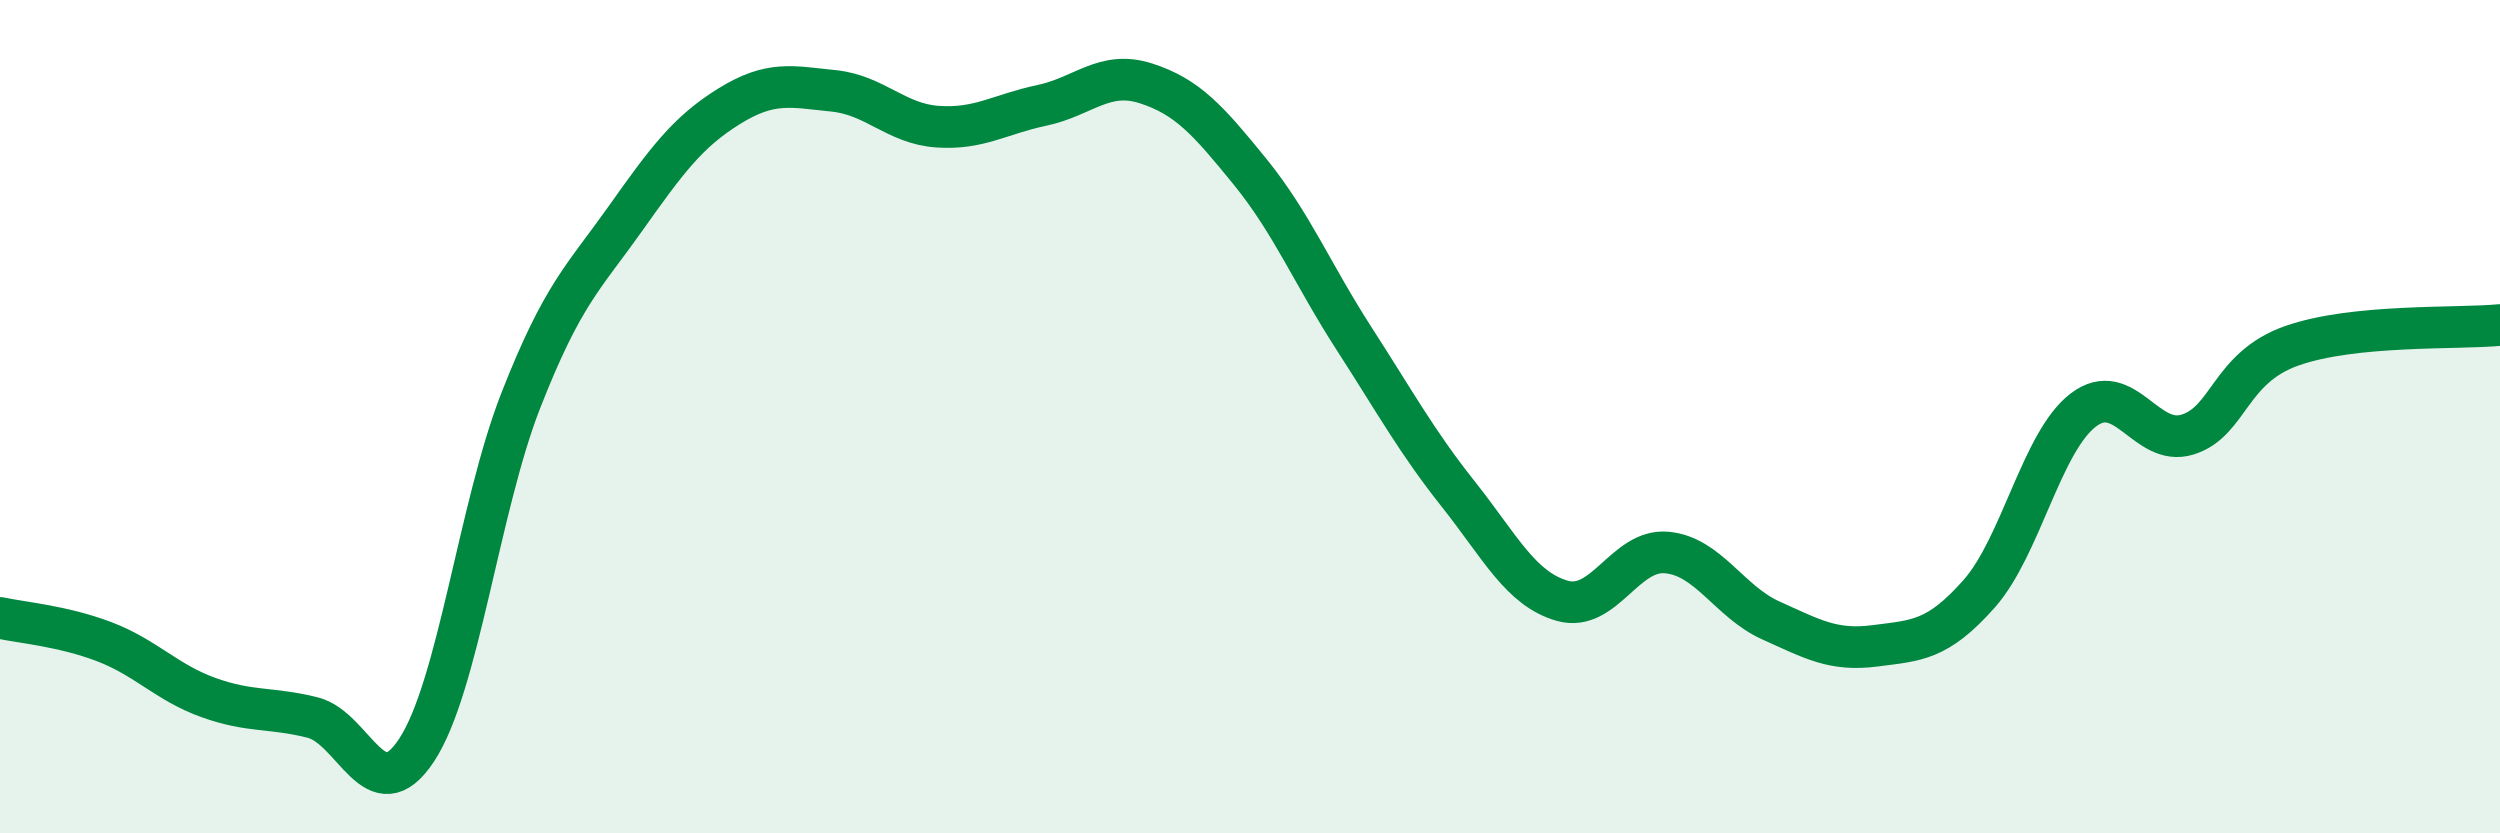
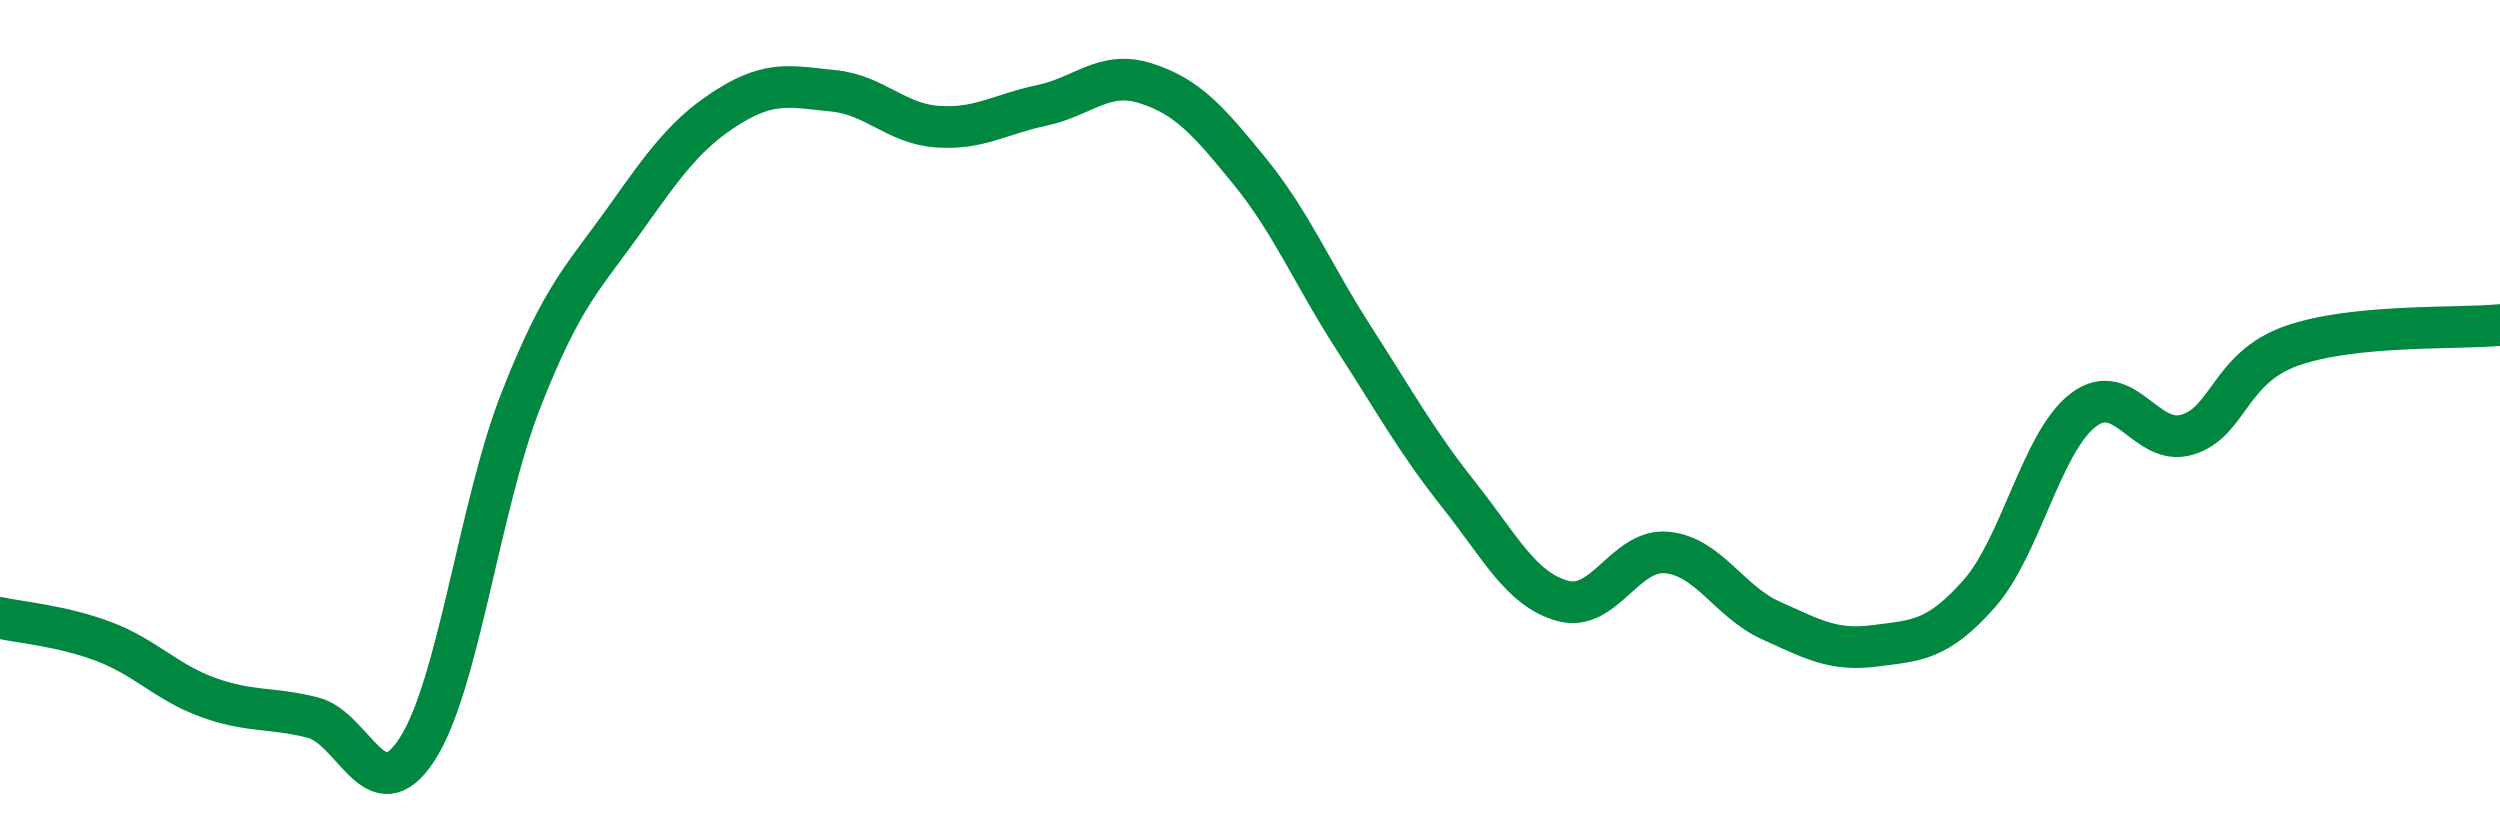
<svg xmlns="http://www.w3.org/2000/svg" width="60" height="20" viewBox="0 0 60 20">
-   <path d="M 0,14.83 C 0.5,14.94 1.5,15.02 2.5,15.4 C 3.5,15.78 4,16.38 5,16.74 C 6,17.1 6.5,16.97 7.5,17.22 C 8.5,17.47 9,19.52 10,18 C 11,16.48 11.5,12.16 12.5,9.61 C 13.5,7.06 14,6.67 15,5.26 C 16,3.85 16.5,3.17 17.5,2.55 C 18.5,1.93 19,2.08 20,2.18 C 21,2.28 21.5,2.97 22.5,3.04 C 23.5,3.11 24,2.74 25,2.53 C 26,2.32 26.5,1.68 27.5,2 C 28.5,2.32 29,2.89 30,4.12 C 31,5.35 31.5,6.58 32.5,8.13 C 33.5,9.68 34,10.6 35,11.86 C 36,13.12 36.5,14.14 37.5,14.42 C 38.5,14.7 39,13.17 40,13.26 C 41,13.35 41.5,14.44 42.5,14.89 C 43.5,15.34 44,15.63 45,15.5 C 46,15.37 46.5,15.38 47.5,14.25 C 48.5,13.12 49,10.6 50,9.84 C 51,9.08 51.5,10.74 52.5,10.43 C 53.5,10.12 53.5,8.83 55,8.3 C 56.5,7.77 59,7.9 60,7.8L60 20L0 20Z" fill="#008740" opacity="0.1" stroke-linecap="round" stroke-linejoin="round" />
  <path d="M 0,14.83 C 0.5,14.94 1.5,15.02 2.5,15.4 C 3.5,15.78 4,16.38 5,16.74 C 6,17.1 6.5,16.97 7.5,17.22 C 8.5,17.47 9,19.52 10,18 C 11,16.48 11.5,12.16 12.5,9.61 C 13.5,7.06 14,6.67 15,5.26 C 16,3.85 16.5,3.17 17.5,2.55 C 18.5,1.93 19,2.08 20,2.18 C 21,2.28 21.5,2.97 22.5,3.04 C 23.5,3.11 24,2.74 25,2.53 C 26,2.32 26.5,1.68 27.5,2 C 28.5,2.32 29,2.89 30,4.12 C 31,5.35 31.5,6.58 32.5,8.13 C 33.5,9.68 34,10.6 35,11.86 C 36,13.12 36.5,14.14 37.5,14.42 C 38.5,14.7 39,13.17 40,13.26 C 41,13.35 41.5,14.44 42.5,14.89 C 43.5,15.34 44,15.63 45,15.5 C 46,15.37 46.5,15.38 47.5,14.25 C 48.5,13.12 49,10.6 50,9.84 C 51,9.08 51.5,10.74 52.5,10.43 C 53.5,10.12 53.5,8.83 55,8.3 C 56.5,7.77 59,7.9 60,7.8" stroke="#008740" stroke-width="1" fill="none" stroke-linecap="round" stroke-linejoin="round" />
</svg>